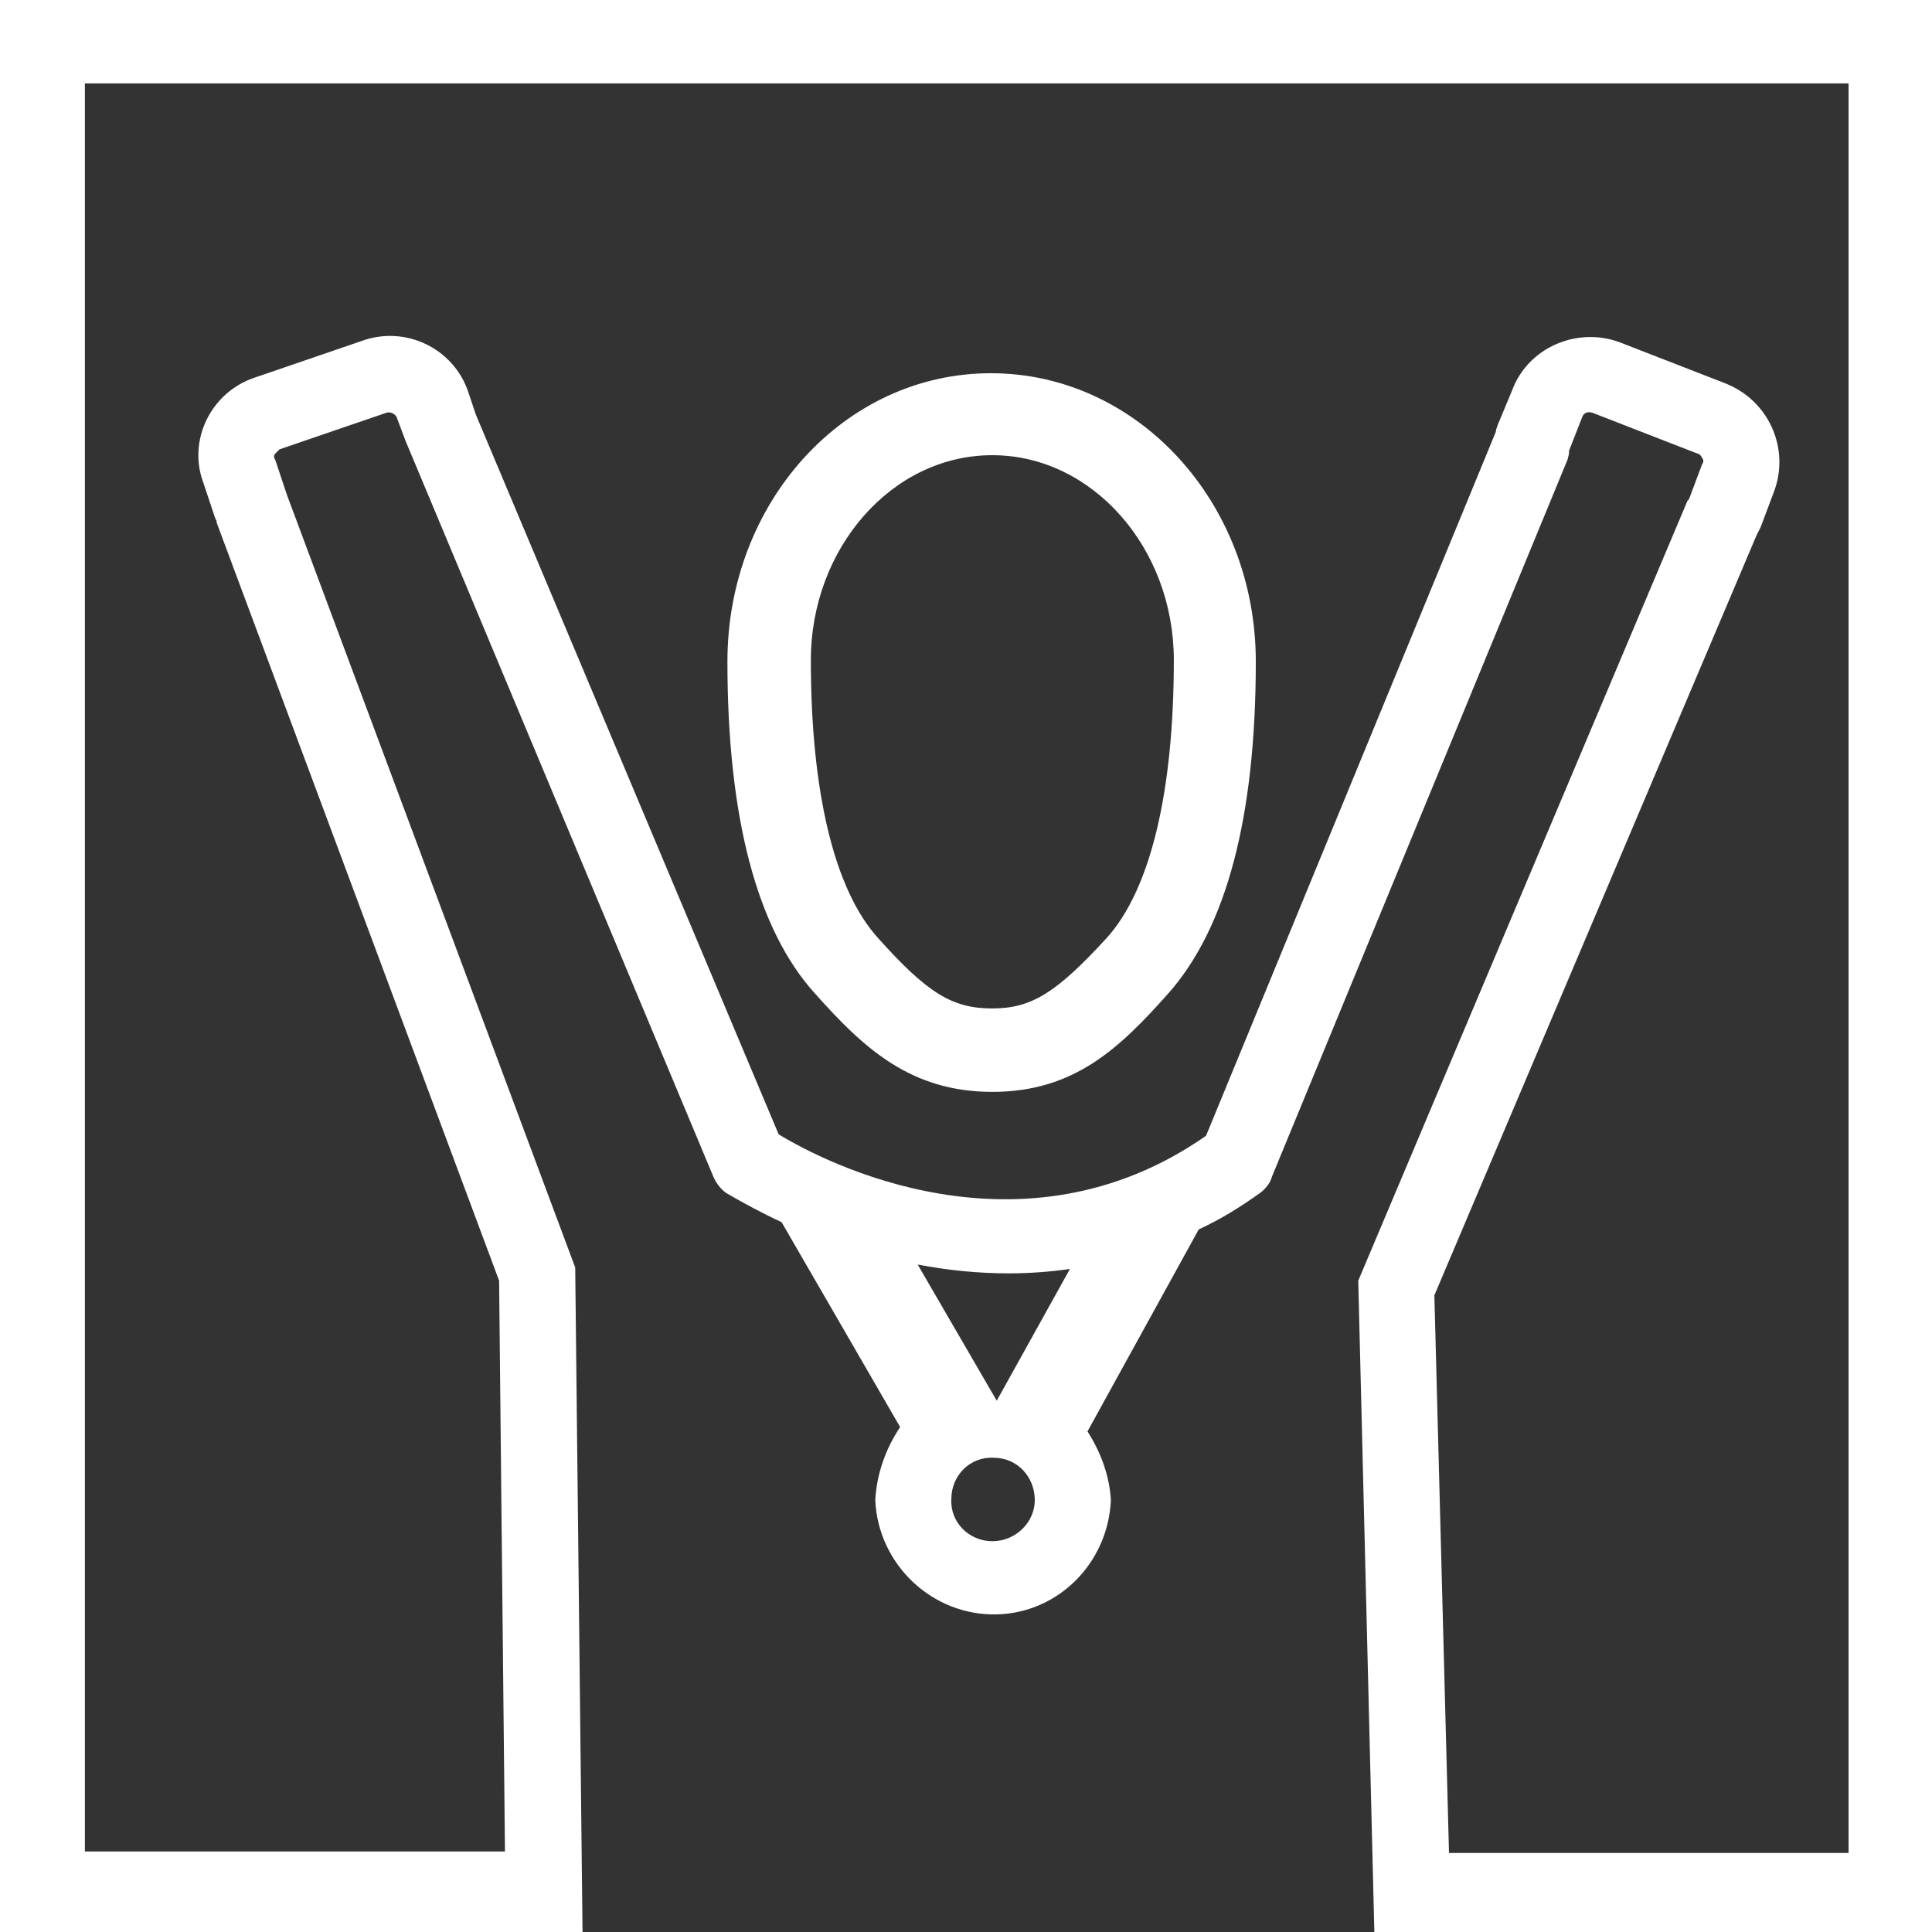
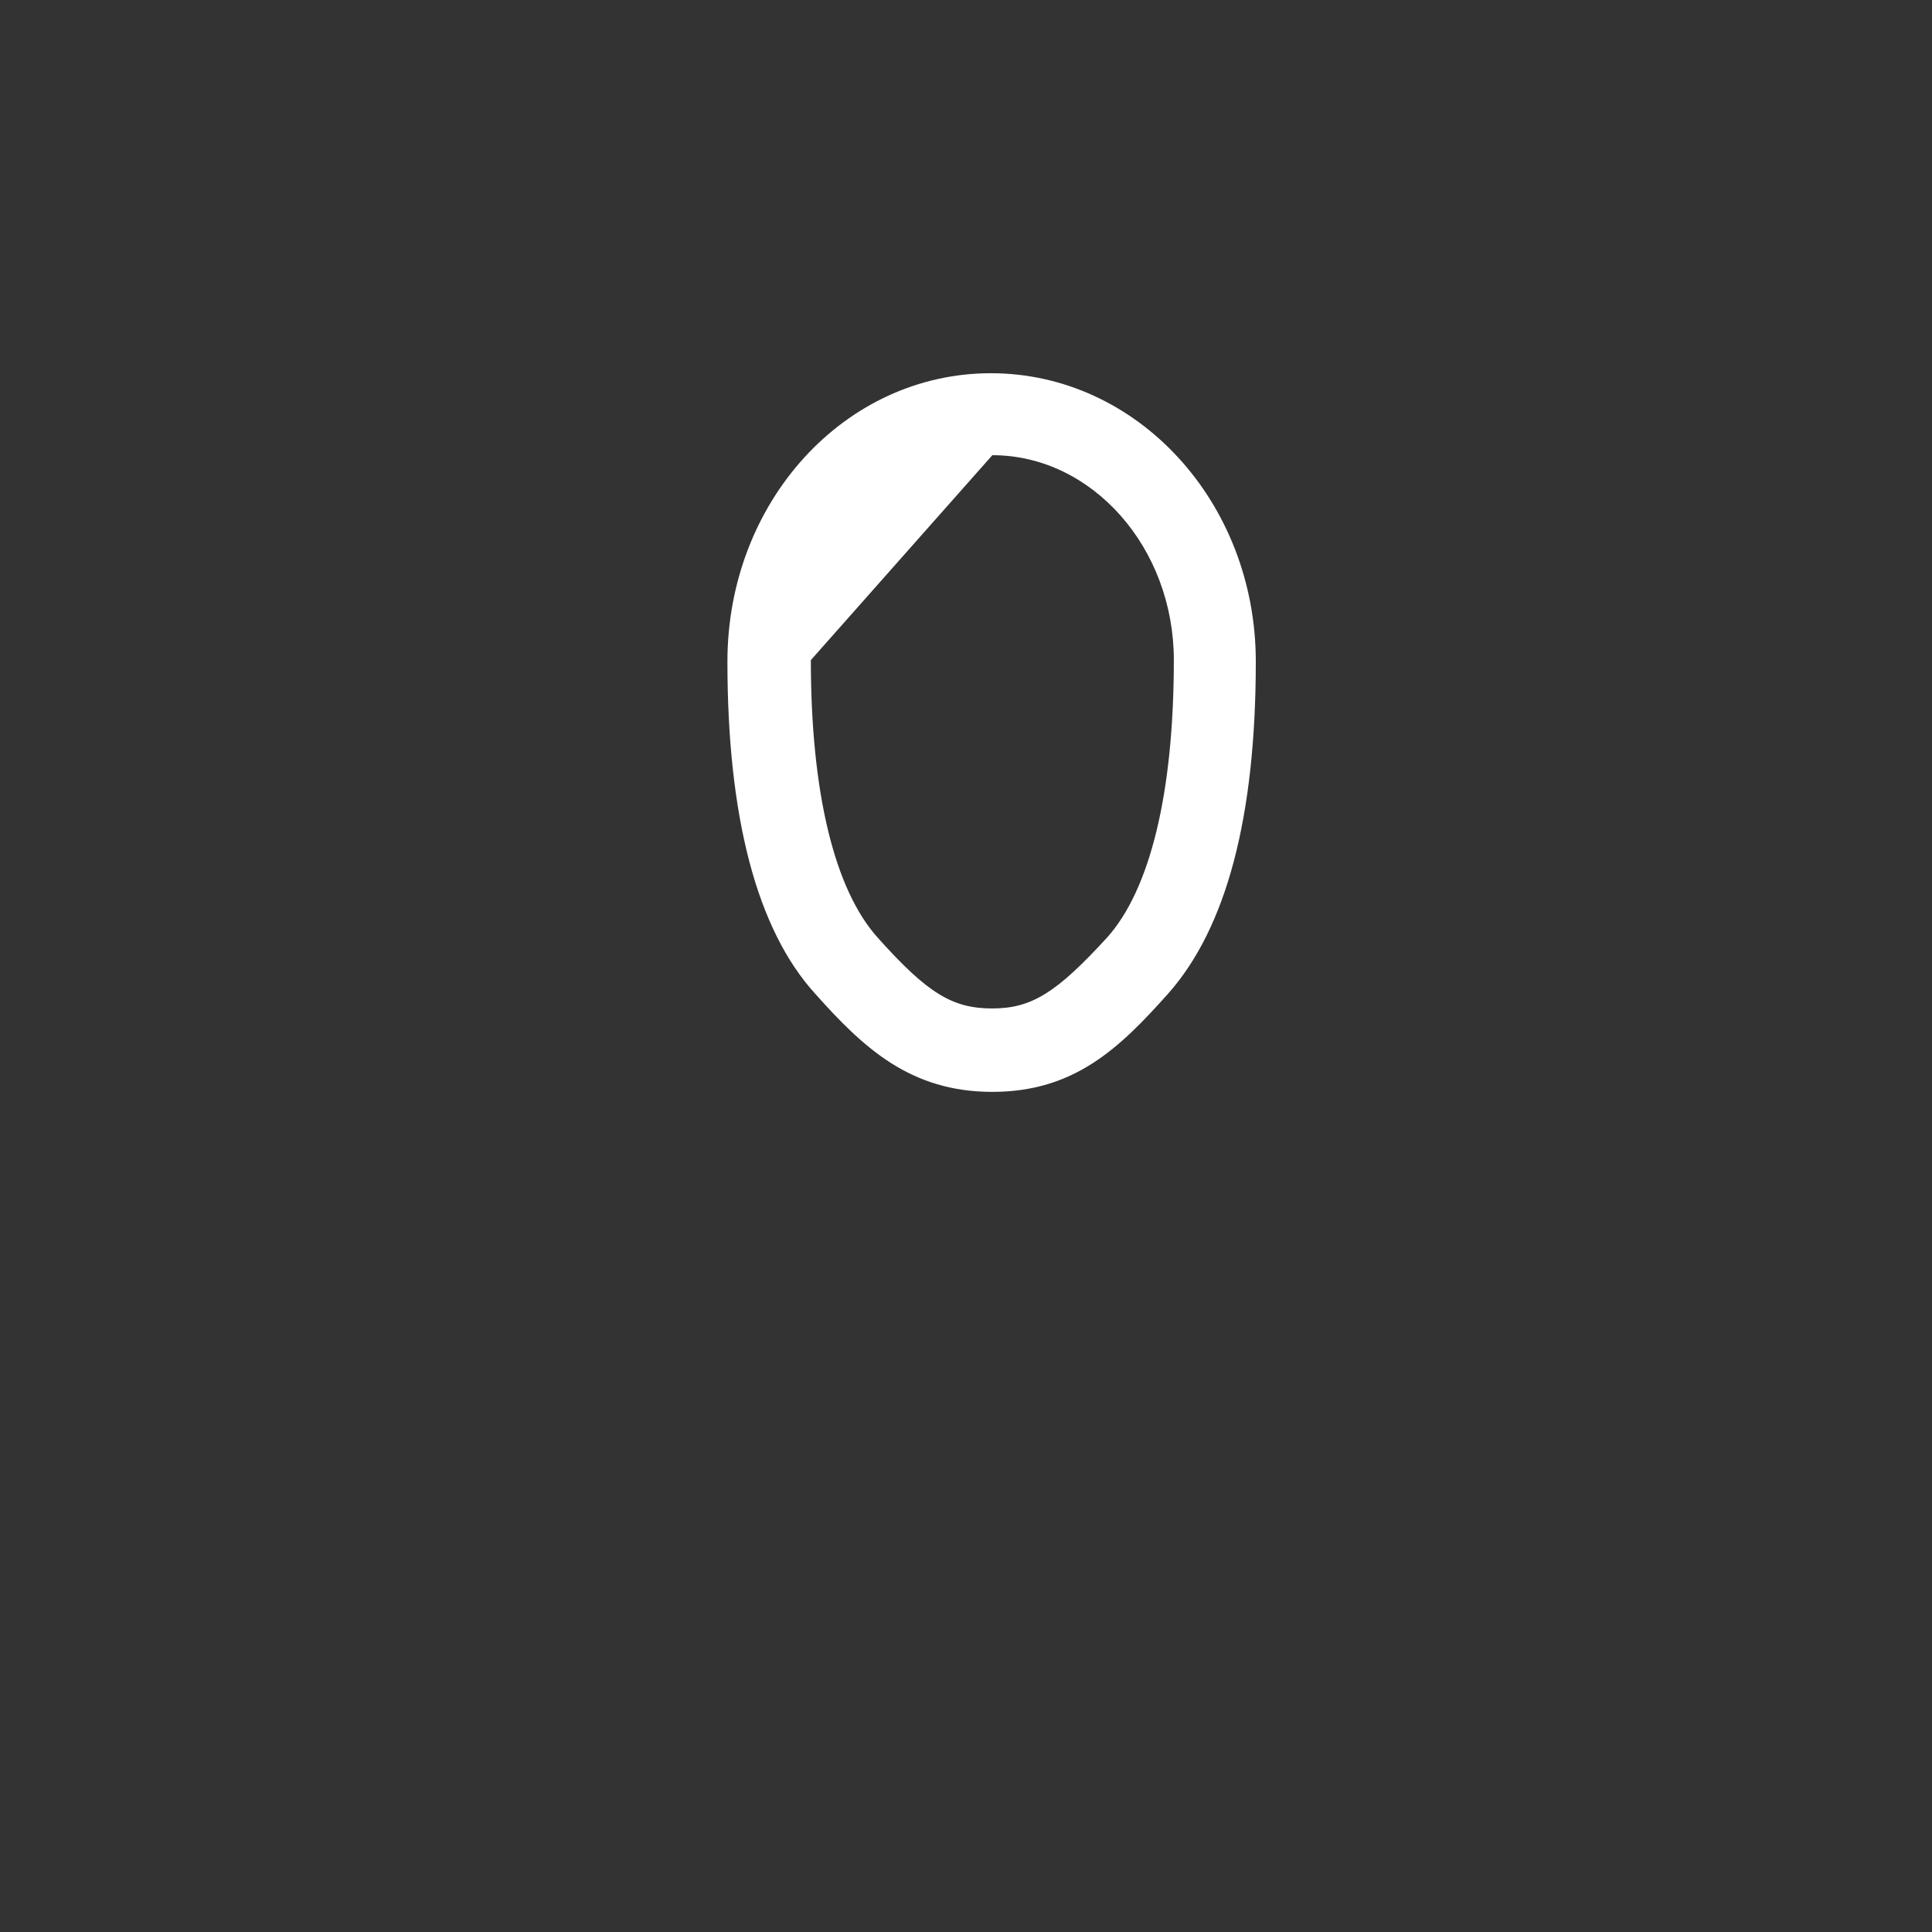
<svg xmlns="http://www.w3.org/2000/svg" version="1.1" id="Layer_1" x="0px" y="0px" viewBox="0 0 132 132" style="enable-background:new 0 0 132 132;" xml:space="preserve" width="132" height="132">
  <rect x="0" y="0" width="132" height="132" fill="#333333" stroke="none" />
  <style type="text/css">
	.st0{fill:#FFFFFF;}
</style>
  <title>physical be well</title>
-   <path class="st0" d="M67.8,74.6c5.6,0,8.7-3,12-6.7c4-4.5,6-12.1,6-22.7c0-10.9-8.1-19.7-18.1-19.7s-18,8.8-18,19.7c0,10.6,2,18.3,6,22.7  C59,71.6,62.2,74.6,67.8,74.6z M67.8,31.1c6.8,0,12.4,6.3,12.4,14c0,9-1.6,15.7-4.6,19c-3.4,3.7-5.1,4.8-7.8,4.8s-4.4-1-7.8-4.8  c-3-3.3-4.6-10-4.6-19C55.4,37.5,60.9,31.1,67.8,31.1z" />
-   <path class="st0" d="M39.8,132l-0.5-45.4L19.6,33.8l-0.8-2.4c-0.1-0.1-0.1-0.3,0-0.4c0.1-0.1,0.2-0.2,0.3-0.3l7.3-2.5c0.3-0.1,0.6,0.1,0.7,0.3  l0.6,1.6l21,50.2l0,0l0,0l0,0c0.2,0.5,0.5,0.9,0.9,1.2c1.2,0.7,2.5,1.4,3.8,2l8.1,14c-1,1.5-1.6,3.2-1.7,5c0.2,4.4,3.9,7.9,8.3,7.8  c4.2-0.1,7.6-3.5,7.8-7.8c-0.1-1.7-0.7-3.3-1.6-4.7l7.6-13.8c1.5-0.7,2.8-1.5,4.2-2.5c0.4-0.3,0.7-0.7,0.8-1.1l0,0l20.2-49l0.1-0.4  c0-0.1,0-0.1,0-0.2l0.9-2.3c0.1-0.3,0.4-0.4,0.7-0.3c0,0,0,0,0,0l7.2,2.8c0.1,0,0.2,0.1,0.3,0.3c0.1,0.1,0.1,0.3,0,0.4l-0.9,2.4  l-0.1,0.1L92.8,87.5l1.1,44.5H132V0H0v132H39.8z M34.5,126.5H5.8V5.7h120.5v120.9H99l-1-38.1l22-51.9c0.1-0.2,0.2-0.4,0.3-0.6  l0.9-2.4c1.1-2.9-0.3-6.2-3.3-7.4l-7.2-2.8c-2.9-1.1-6.3,0.3-7.4,3.3l-1,2.4c0,0.1-0.1,0.2-0.1,0.4L82.4,77.6  c-12.6,8.8-26.1,1.8-29.2-0.1L32.5,28.3L32,26.8c-1-3-4.3-4.6-7.3-3.5l-7.3,2.5c-3,1-4.6,4.3-3.5,7.2l0.8,2.4l0.1,0.2v0.1l19.3,51.8  L34.5,126.5z M67.8,105.3c-1.6,0-2.9-1.3-2.8-2.9c0-1.6,1.3-2.9,2.9-2.8c1.6,0,2.8,1.3,2.8,2.9C70.7,104,69.4,105.3,67.8,105.3  C67.8,105.3,67.8,105.3,67.8,105.3z M68.1,95.7l-5.4-9.3c2.1,0.4,4.2,0.6,6.2,0.6c1.4,0,2.8-0.1,4.2-0.3L68.1,95.7z" />
+   <path class="st0" d="M67.8,74.6c5.6,0,8.7-3,12-6.7c4-4.5,6-12.1,6-22.7c0-10.9-8.1-19.7-18.1-19.7s-18,8.8-18,19.7c0,10.6,2,18.3,6,22.7  C59,71.6,62.2,74.6,67.8,74.6z M67.8,31.1c6.8,0,12.4,6.3,12.4,14c0,9-1.6,15.7-4.6,19c-3.4,3.7-5.1,4.8-7.8,4.8s-4.4-1-7.8-4.8  c-3-3.3-4.6-10-4.6-19z" />
</svg>